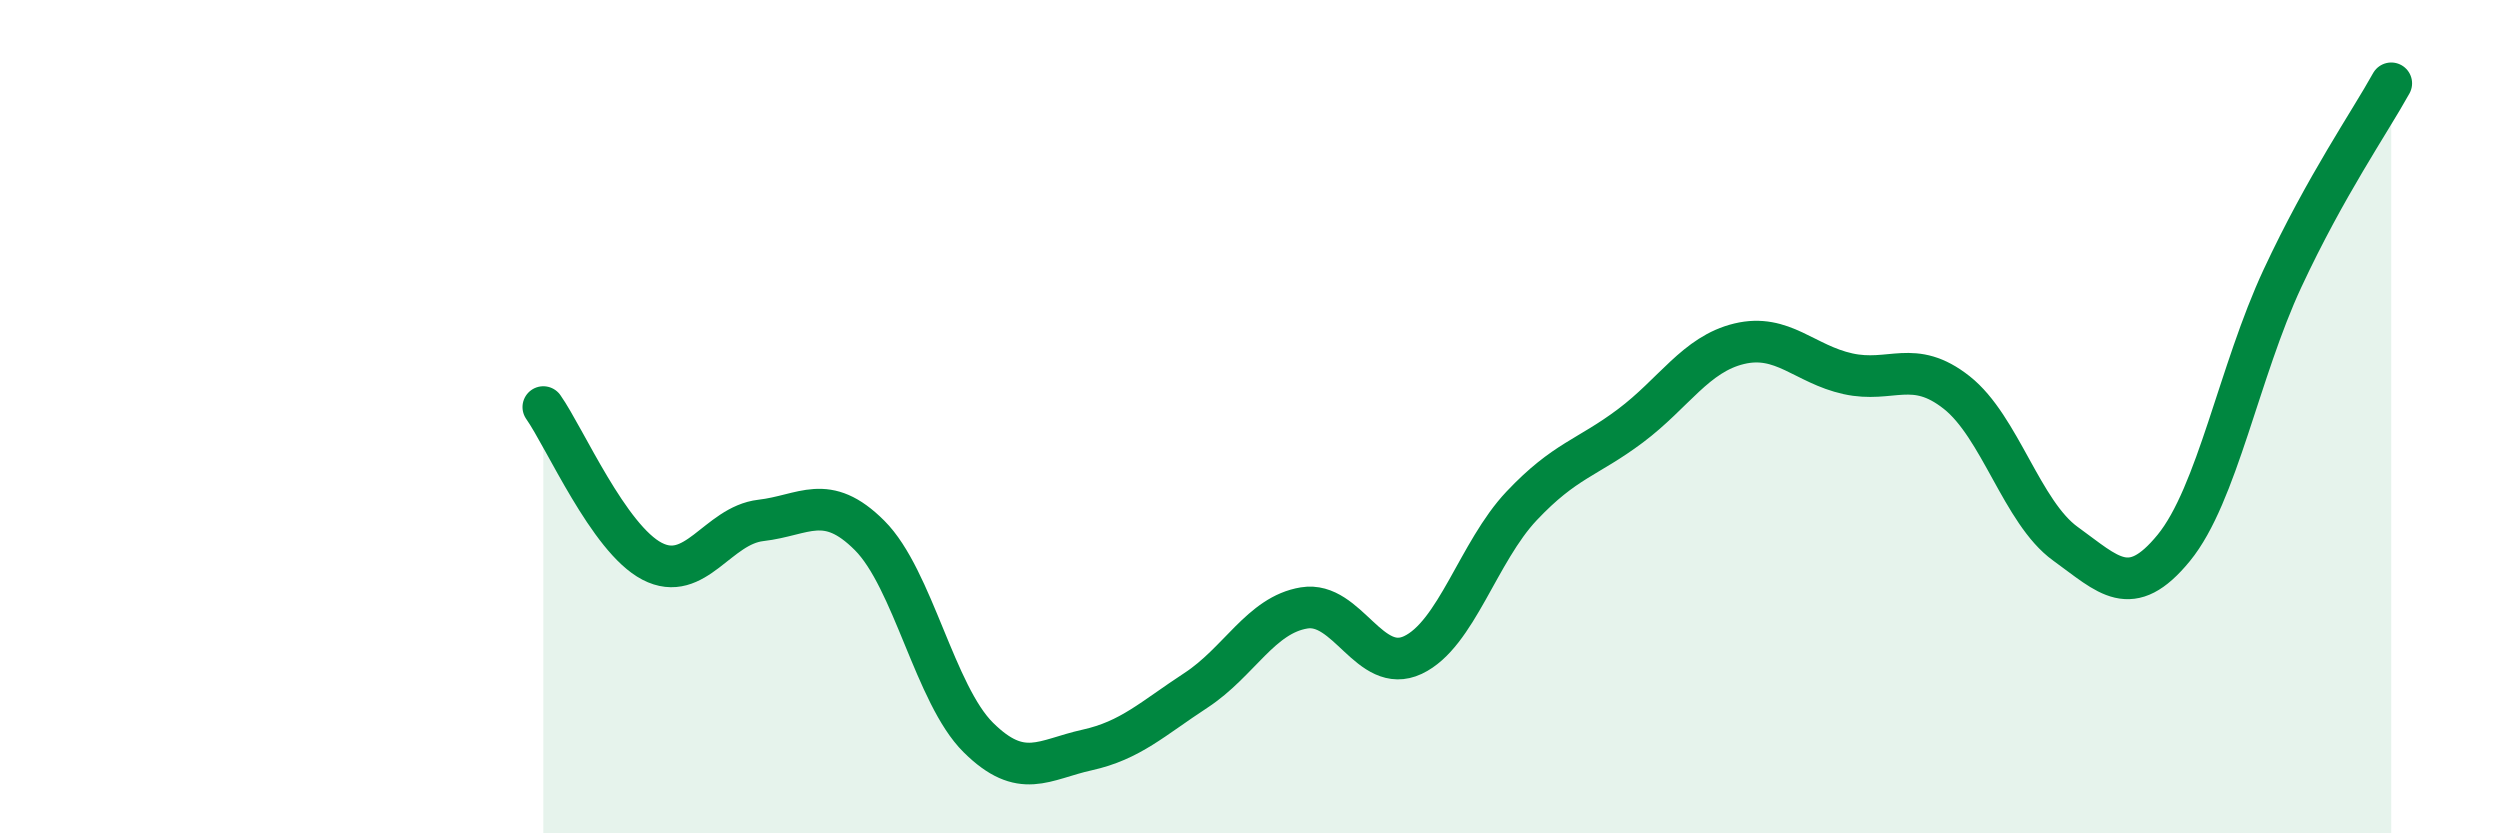
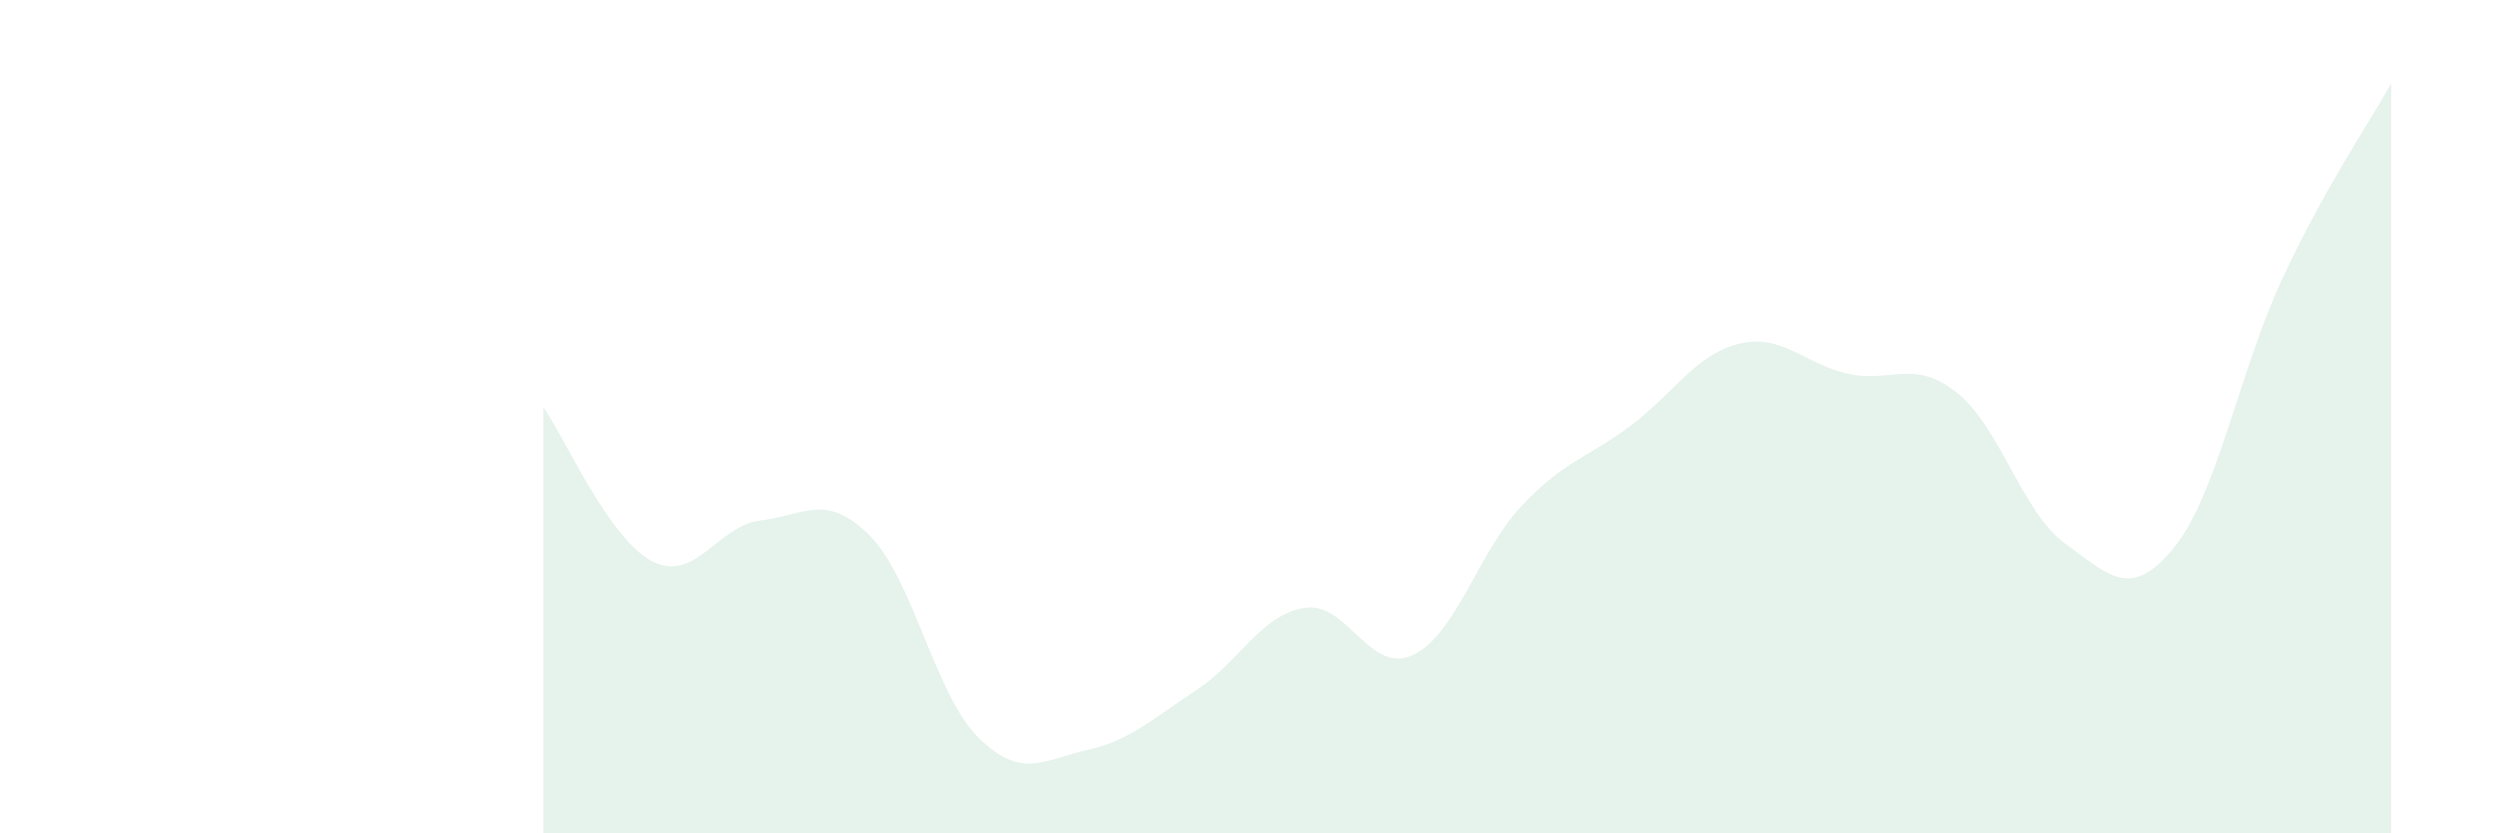
<svg xmlns="http://www.w3.org/2000/svg" width="60" height="20" viewBox="0 0 60 20">
  <path d="M 13.04,9.77 C 13.56,10.51 14.61,12.93 15.65,13.47 C 16.69,14.01 17.22,12.61 18.26,12.49 C 19.3,12.37 19.83,11.81 20.87,12.85 C 21.91,13.89 22.44,16.67 23.48,17.7 C 24.52,18.73 25.05,18.23 26.09,18 C 27.13,17.77 27.66,17.25 28.7,16.57 C 29.74,15.89 30.26,14.76 31.3,14.59 C 32.34,14.42 32.87,16.21 33.91,15.72 C 34.95,15.23 35.48,13.24 36.52,12.14 C 37.56,11.04 38.09,11 39.13,10.22 C 40.17,9.44 40.7,8.5 41.74,8.25 C 42.78,8 43.31,8.74 44.35,8.97 C 45.39,9.2 45.92,8.6 46.96,9.42 C 48,10.24 48.53,12.3 49.57,13.05 C 50.61,13.8 51.13,14.42 52.17,13.15 C 53.21,11.88 53.74,8.91 54.78,6.68 C 55.82,4.45 56.87,2.94 57.39,2L57.39 20L13.04 20Z" fill="#008740" opacity="0.1" stroke-linecap="round" stroke-linejoin="round" />
-   <path d="M 13.04,9.77 C 13.56,10.51 14.61,12.93 15.65,13.47 C 16.69,14.01 17.22,12.61 18.26,12.49 C 19.3,12.37 19.83,11.81 20.87,12.85 C 21.91,13.89 22.44,16.67 23.48,17.7 C 24.52,18.73 25.05,18.23 26.09,18 C 27.13,17.77 27.66,17.25 28.7,16.57 C 29.74,15.89 30.26,14.76 31.3,14.59 C 32.34,14.42 32.87,16.21 33.91,15.72 C 34.95,15.23 35.48,13.24 36.52,12.14 C 37.56,11.04 38.09,11 39.13,10.22 C 40.17,9.44 40.7,8.5 41.74,8.25 C 42.78,8 43.31,8.74 44.35,8.97 C 45.39,9.2 45.92,8.6 46.96,9.42 C 48,10.24 48.53,12.3 49.57,13.05 C 50.61,13.8 51.13,14.42 52.17,13.15 C 53.21,11.88 53.74,8.91 54.78,6.68 C 55.82,4.45 56.87,2.94 57.39,2" stroke="#008740" stroke-width="1" fill="none" stroke-linecap="round" stroke-linejoin="round" />
</svg>